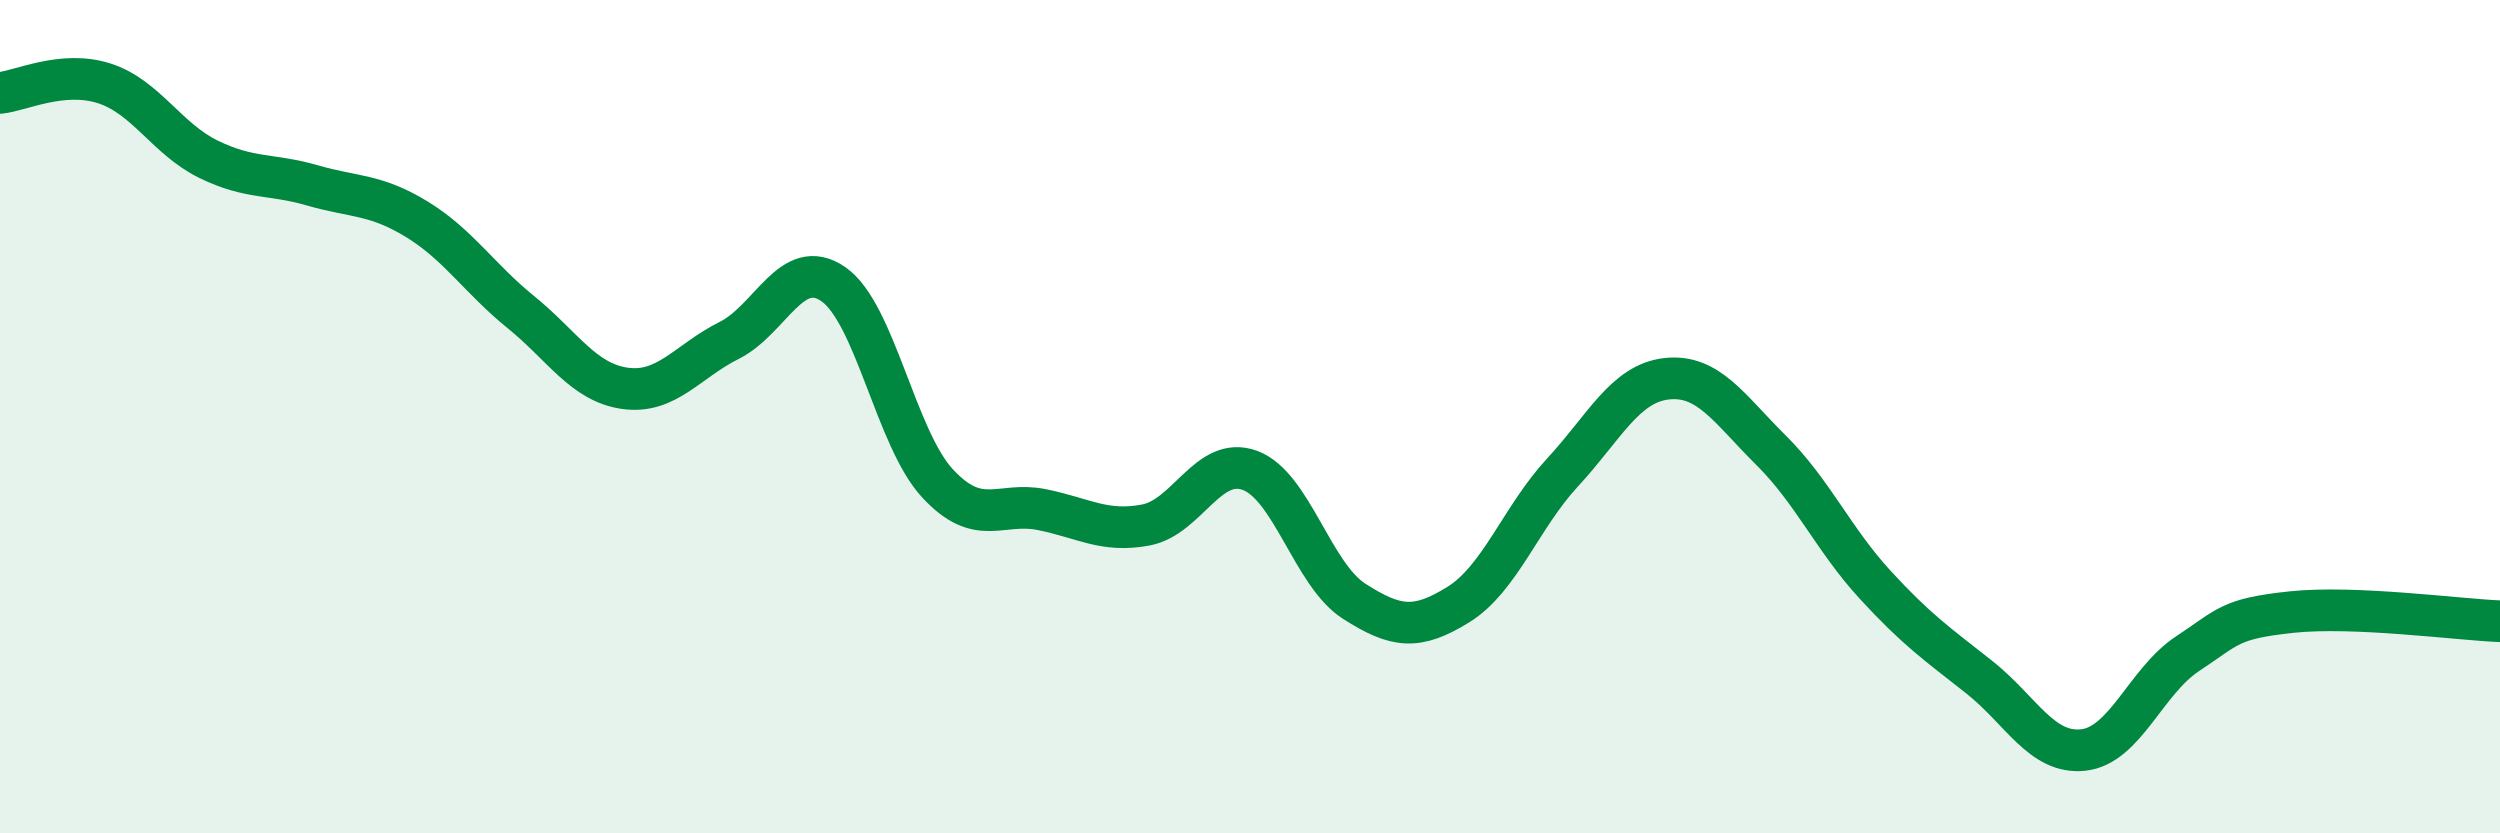
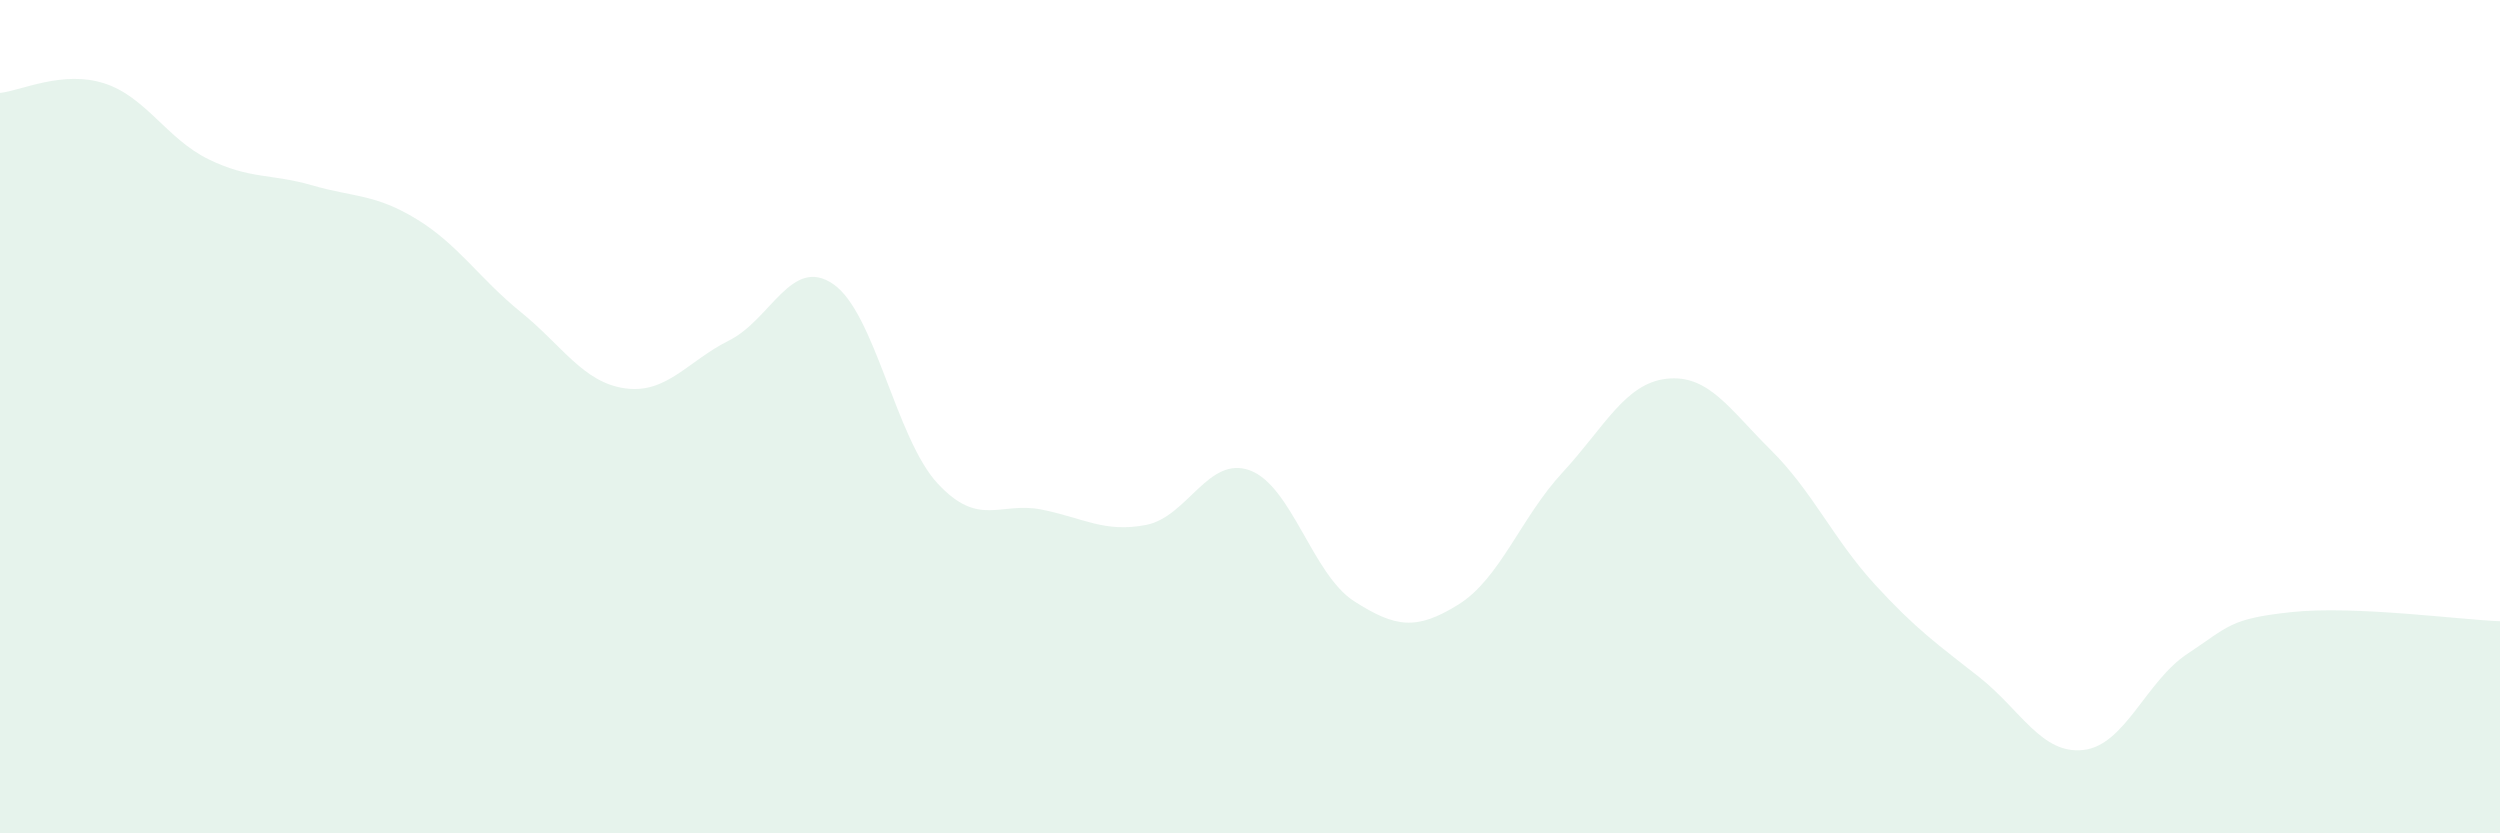
<svg xmlns="http://www.w3.org/2000/svg" width="60" height="20" viewBox="0 0 60 20">
  <path d="M 0,2.23 C 0.5,2.18 1.5,1.68 2.5,2 C 3.5,2.32 4,3.33 5,3.82 C 6,4.31 6.5,4.16 7.5,4.45 C 8.5,4.74 9,4.65 10,5.26 C 11,5.87 11.5,6.68 12.5,7.49 C 13.5,8.3 14,9.18 15,9.32 C 16,9.46 16.5,8.67 17.5,8.17 C 18.5,7.67 19,6.13 20,6.82 C 21,7.51 21.5,10.52 22.5,11.6 C 23.5,12.68 24,12.03 25,12.23 C 26,12.43 26.5,12.79 27.5,12.6 C 28.5,12.41 29,10.92 30,11.29 C 31,11.66 31.5,13.79 32.5,14.43 C 33.5,15.07 34,15.13 35,14.51 C 36,13.89 36.5,12.42 37.5,11.34 C 38.5,10.26 39,9.2 40,9.09 C 41,8.98 41.5,9.81 42.5,10.8 C 43.5,11.79 44,12.94 45,14.03 C 46,15.12 46.5,15.46 47.5,16.25 C 48.5,17.04 49,18.11 50,18 C 51,17.89 51.5,16.35 52.5,15.69 C 53.5,15.03 53.5,14.85 55,14.69 C 56.5,14.53 59,14.87 60,14.91L60 20L0 20Z" fill="#008740" opacity="0.1" stroke-linecap="round" stroke-linejoin="round" />
-   <path d="M 0,2.23 C 0.5,2.18 1.5,1.68 2.5,2 C 3.5,2.32 4,3.33 5,3.82 C 6,4.31 6.5,4.16 7.5,4.45 C 8.5,4.74 9,4.65 10,5.26 C 11,5.87 11.5,6.68 12.5,7.49 C 13.5,8.3 14,9.18 15,9.32 C 16,9.46 16.5,8.67 17.5,8.17 C 18.5,7.67 19,6.13 20,6.82 C 21,7.51 21.5,10.52 22.5,11.6 C 23.5,12.68 24,12.03 25,12.23 C 26,12.43 26.5,12.79 27.5,12.6 C 28.5,12.41 29,10.92 30,11.29 C 31,11.66 31.5,13.79 32.5,14.43 C 33.5,15.07 34,15.13 35,14.51 C 36,13.89 36.5,12.42 37.5,11.34 C 38.5,10.26 39,9.2 40,9.09 C 41,8.98 41.5,9.81 42.5,10.8 C 43.5,11.79 44,12.94 45,14.03 C 46,15.12 46.5,15.46 47.5,16.25 C 48.5,17.04 49,18.11 50,18 C 51,17.89 51.5,16.35 52.5,15.69 C 53.5,15.03 53.5,14.85 55,14.69 C 56.5,14.53 59,14.87 60,14.91" stroke="#008740" stroke-width="1" fill="none" stroke-linecap="round" stroke-linejoin="round" />
</svg>